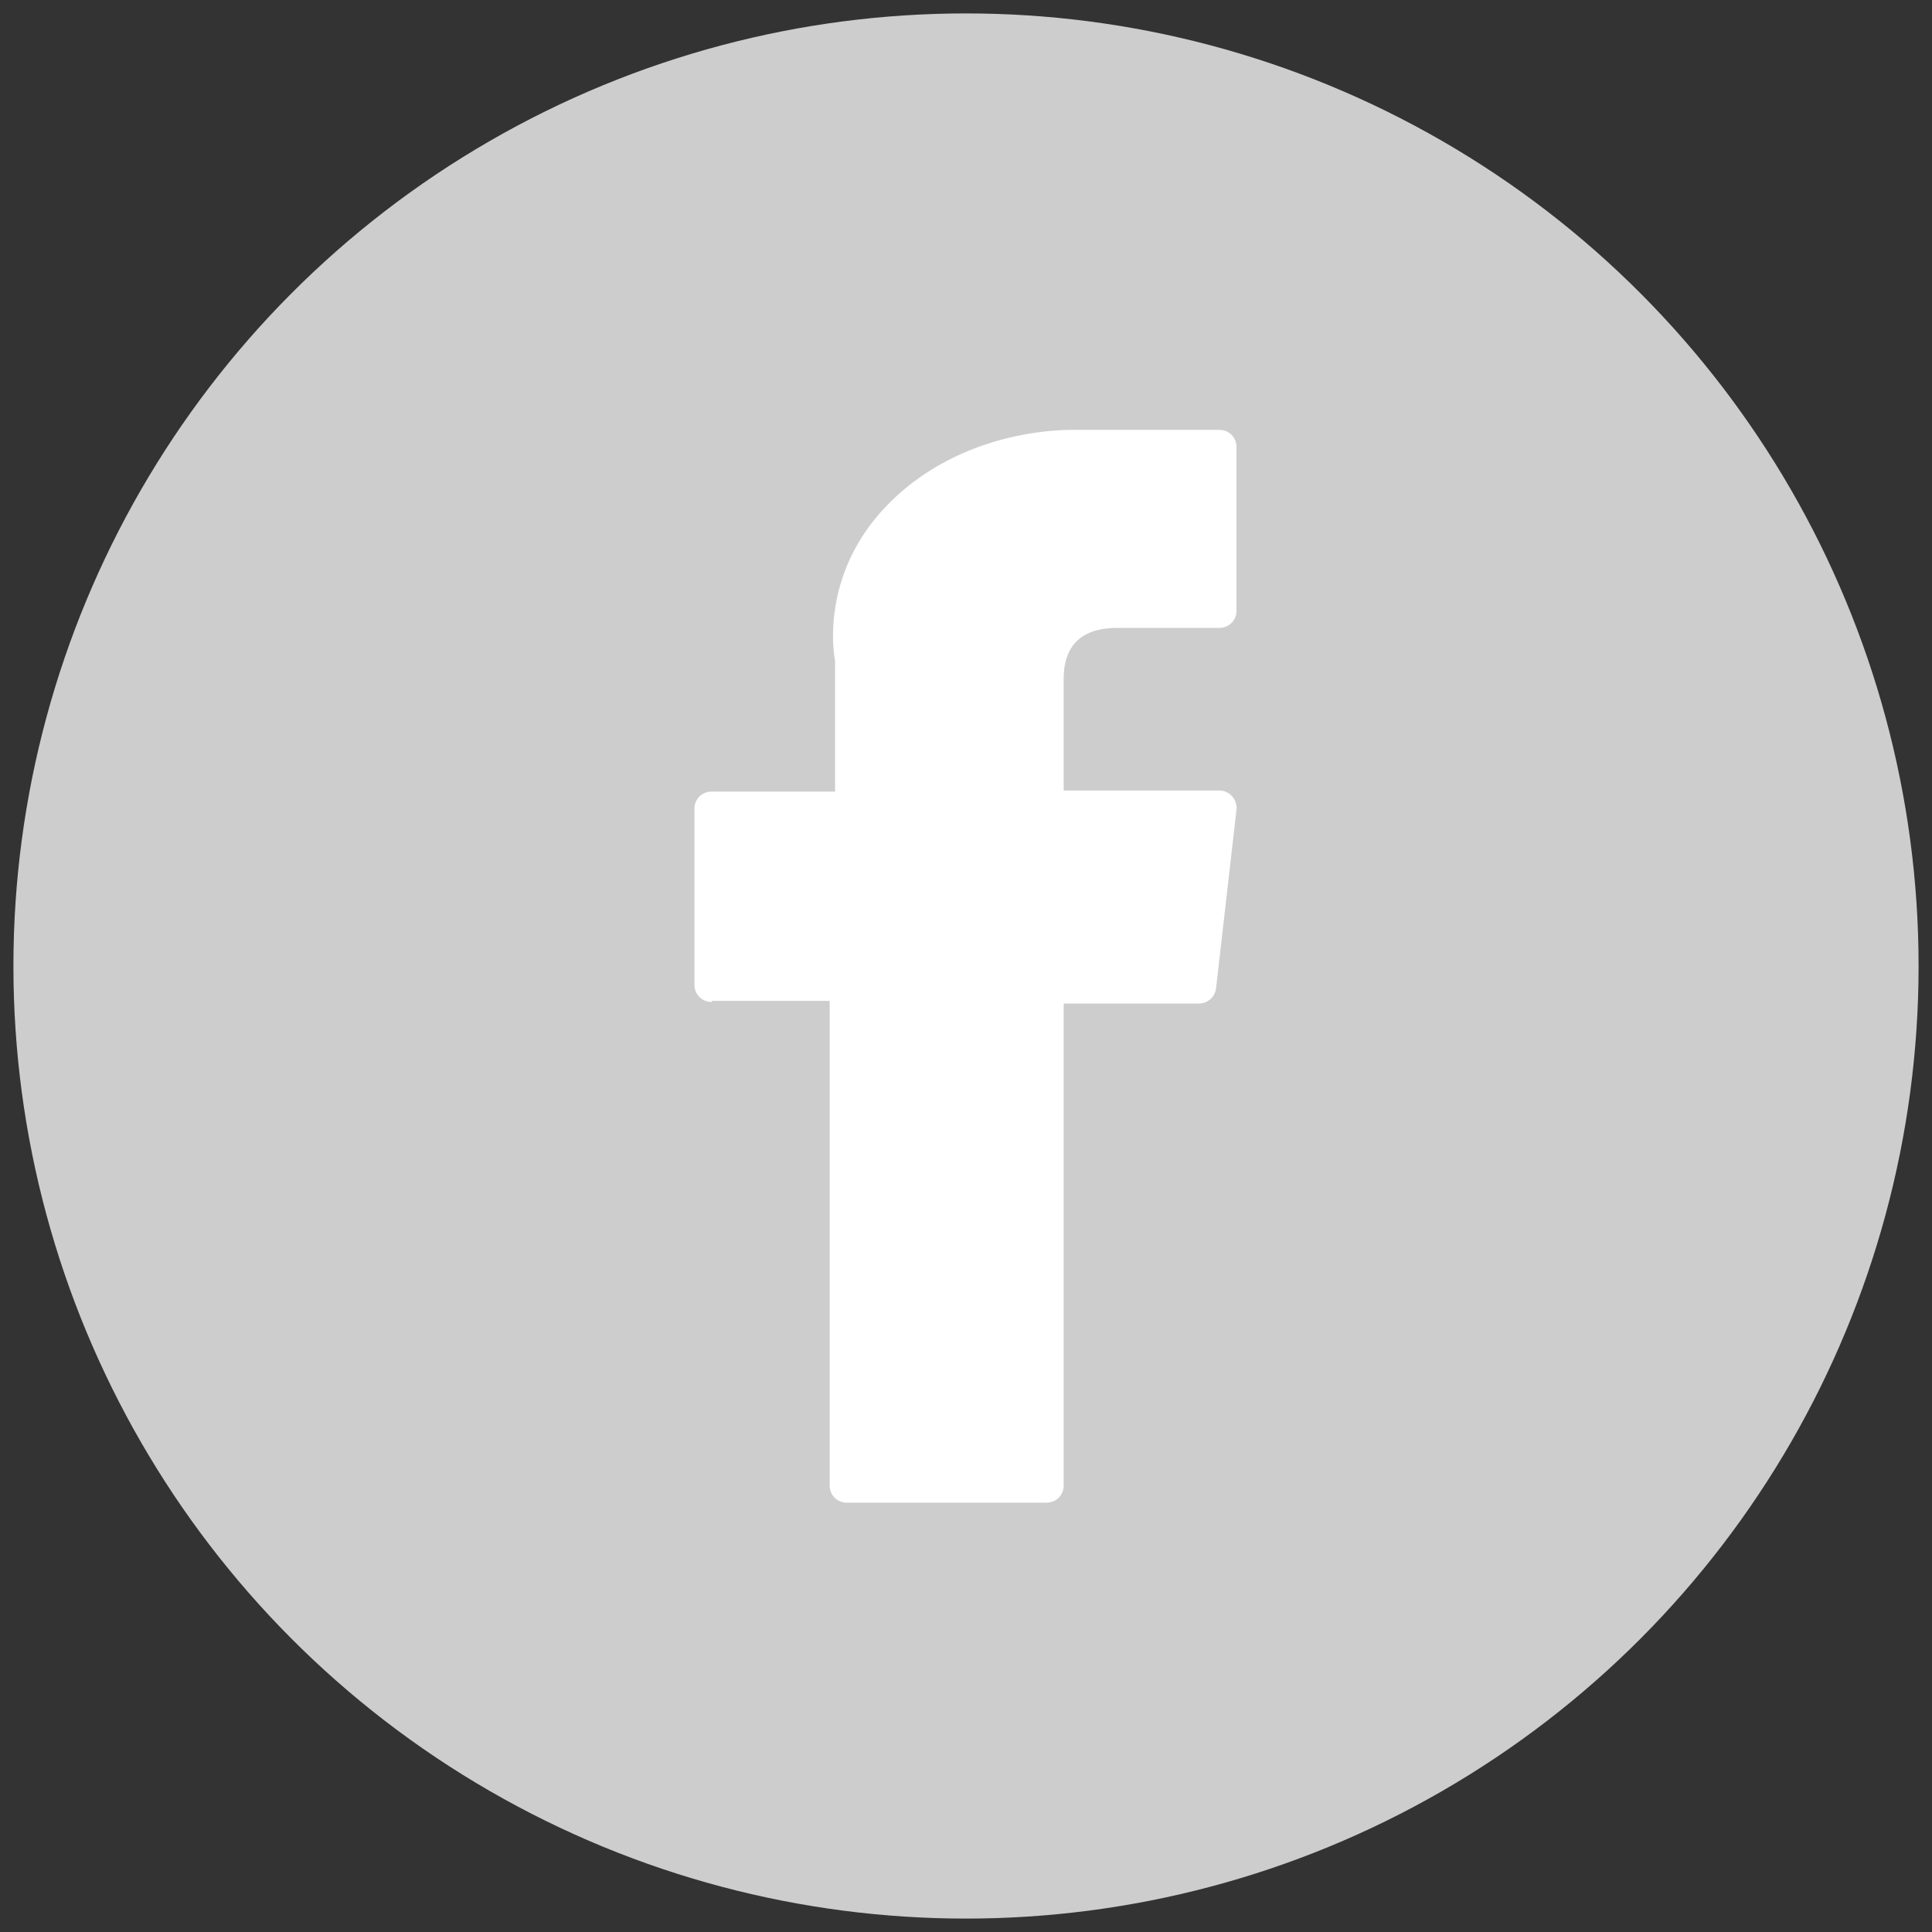
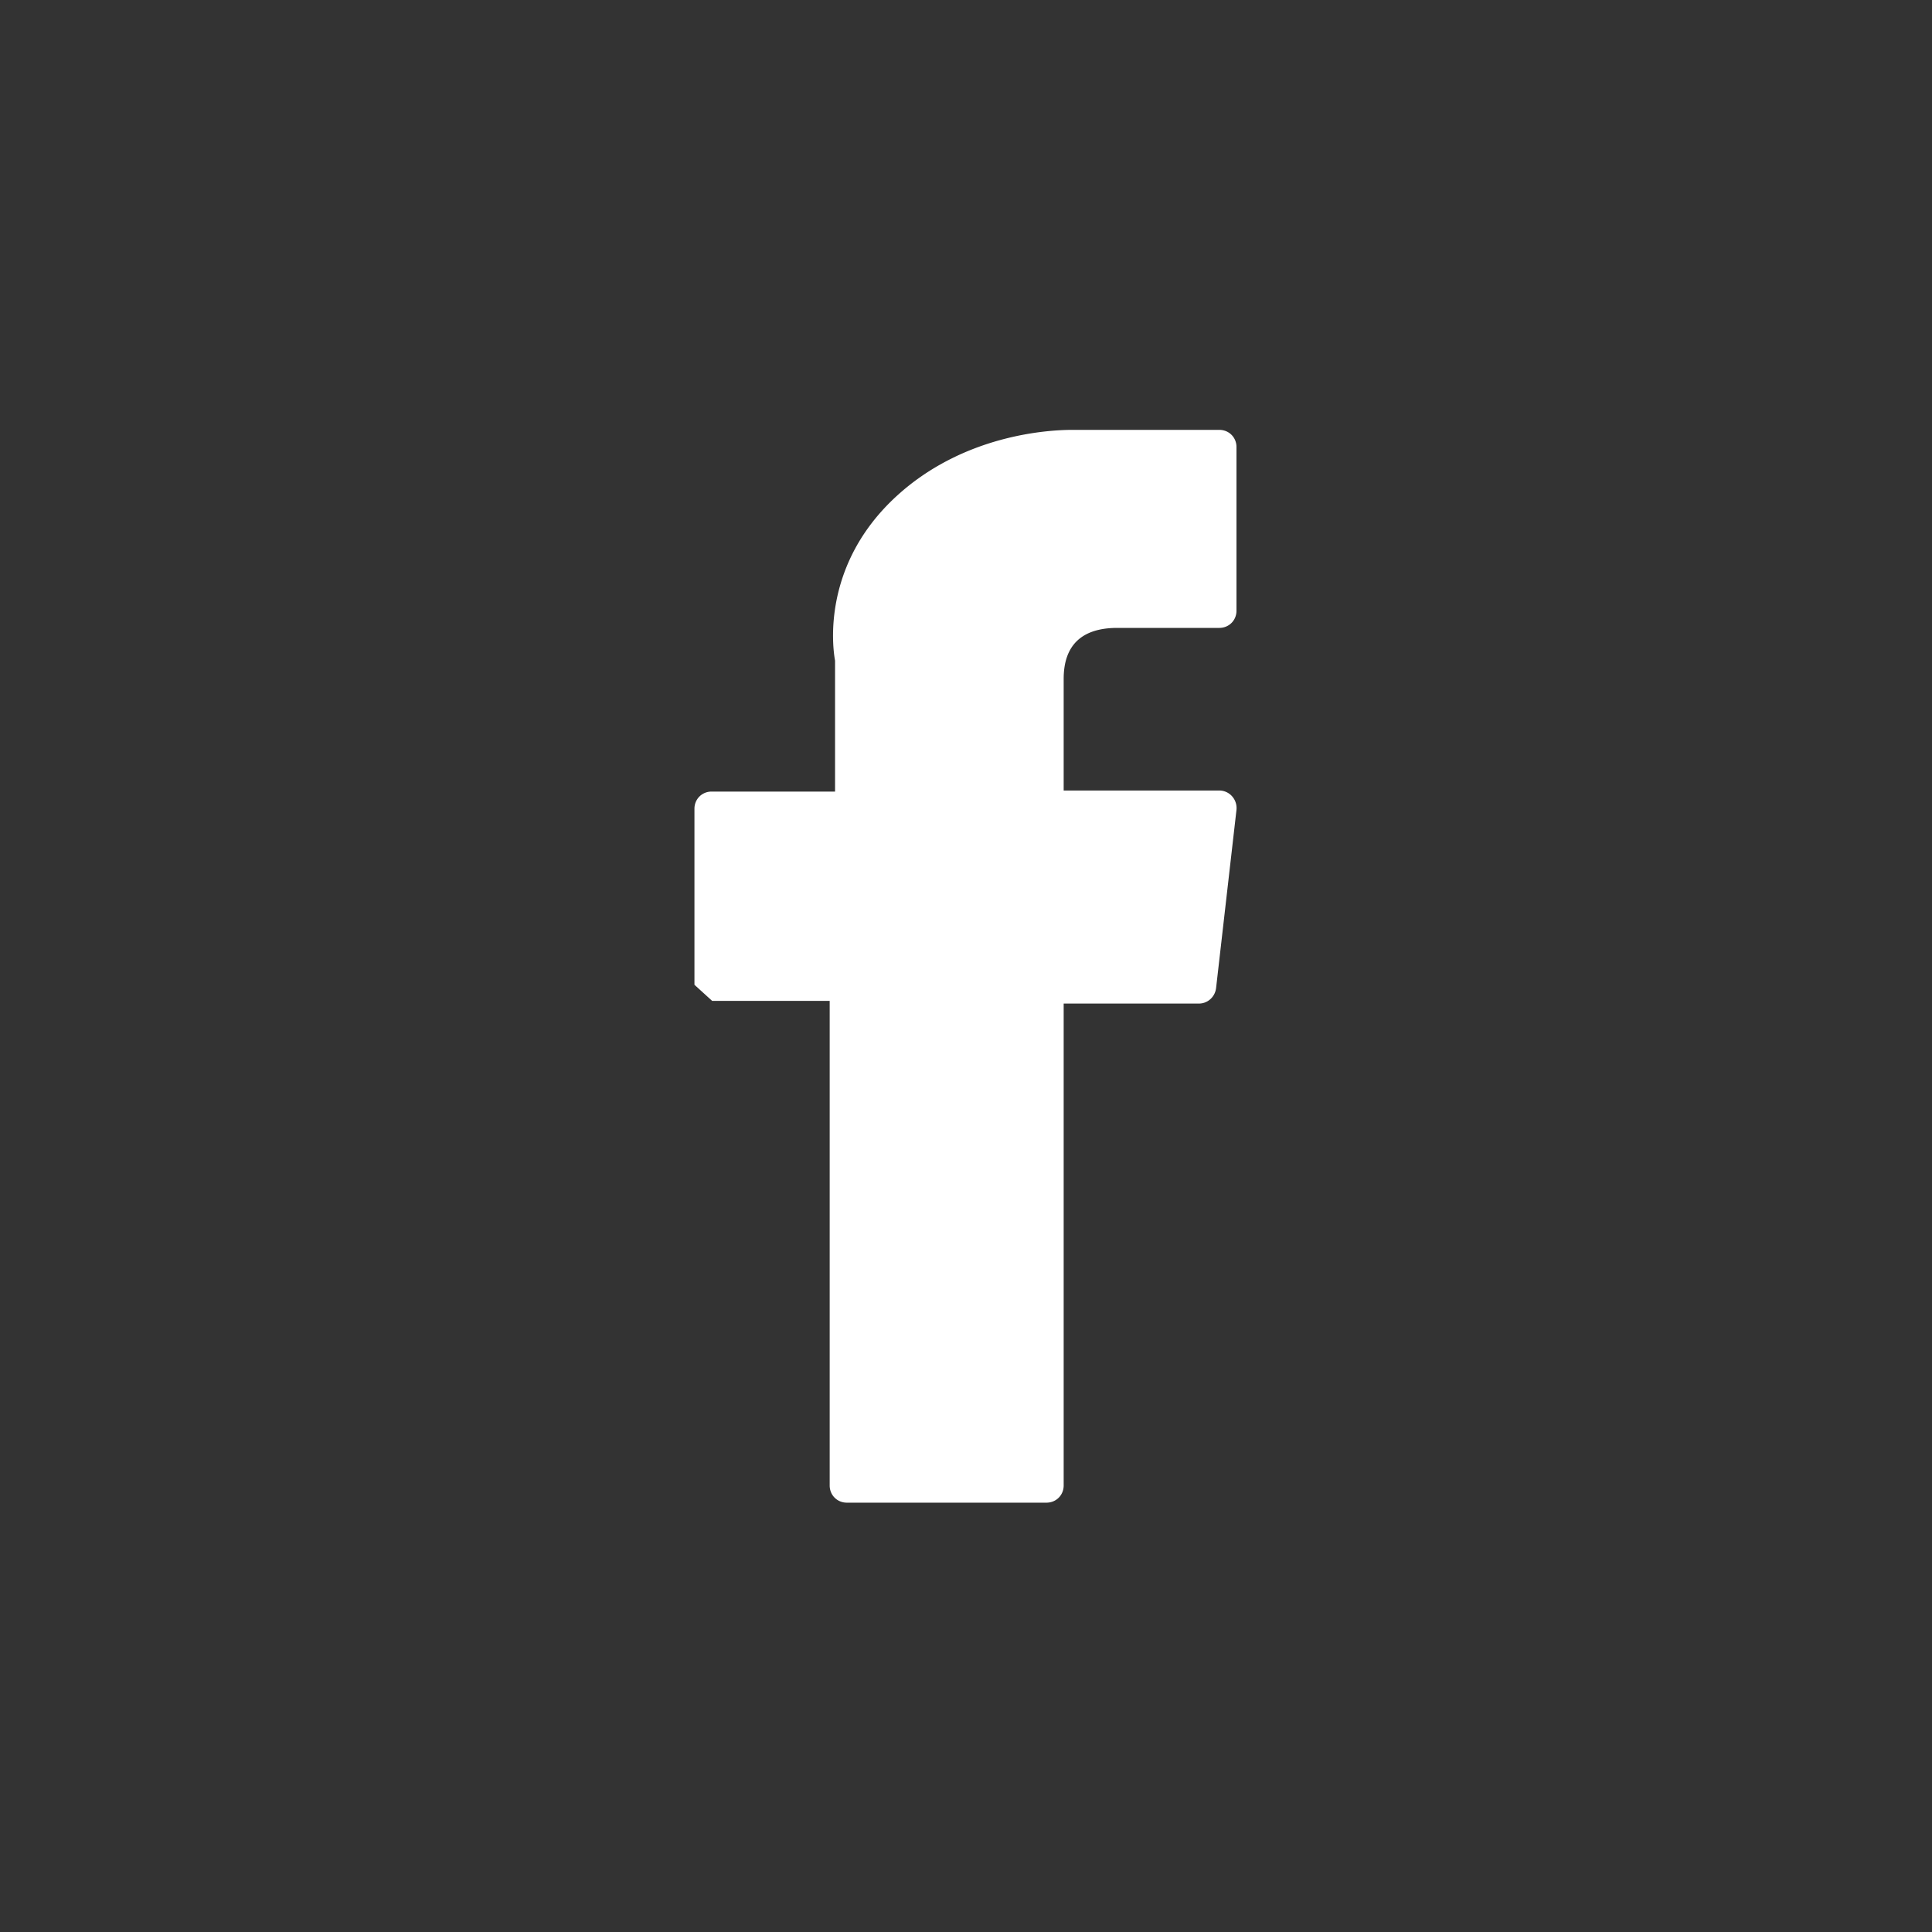
<svg xmlns="http://www.w3.org/2000/svg" viewBox="0 0 36 36">
  <rect x="0" y="0" width="36" height="36" fill="#333333" stroke="none" />
-   <circle cx="18" cy="18" r="17.75" fill="#cdcdcd" />
-   <path d="M13.27 18.65h2.19v9.03c0 .18.14.32.32.32h3.72c.18 0 .32-.14.32-.32V18.7h2.52c.16 0 .3-.12.32-.29l.38-3.32a.33.33 0 00-.08-.25.32.32 0 00-.24-.11h-2.9v-2.08c0-.63.34-.95 1-.95h1.9c.18 0 .32-.14.32-.32V8.33c0-.18-.14-.32-.32-.32h-2.74c-.45 0-2.03.09-3.28 1.24-1.38 1.27-1.19 2.79-1.14 3.06v2.44h-2.3c-.18 0-.32.14-.32.32v3.28c0 .18.14.32.32.32z" fill="#fff" />
+   <path d="M13.27 18.65h2.19v9.03c0 .18.14.32.32.32h3.72c.18 0 .32-.14.32-.32V18.7h2.52c.16 0 .3-.12.32-.29l.38-3.32a.33.33 0 00-.08-.25.32.32 0 00-.24-.11h-2.9v-2.08c0-.63.34-.95 1-.95h1.9c.18 0 .32-.14.32-.32V8.33c0-.18-.14-.32-.32-.32h-2.74c-.45 0-2.03.09-3.28 1.24-1.38 1.27-1.19 2.79-1.14 3.06v2.44h-2.3c-.18 0-.32.14-.32.32v3.28z" fill="#fff" />
</svg>